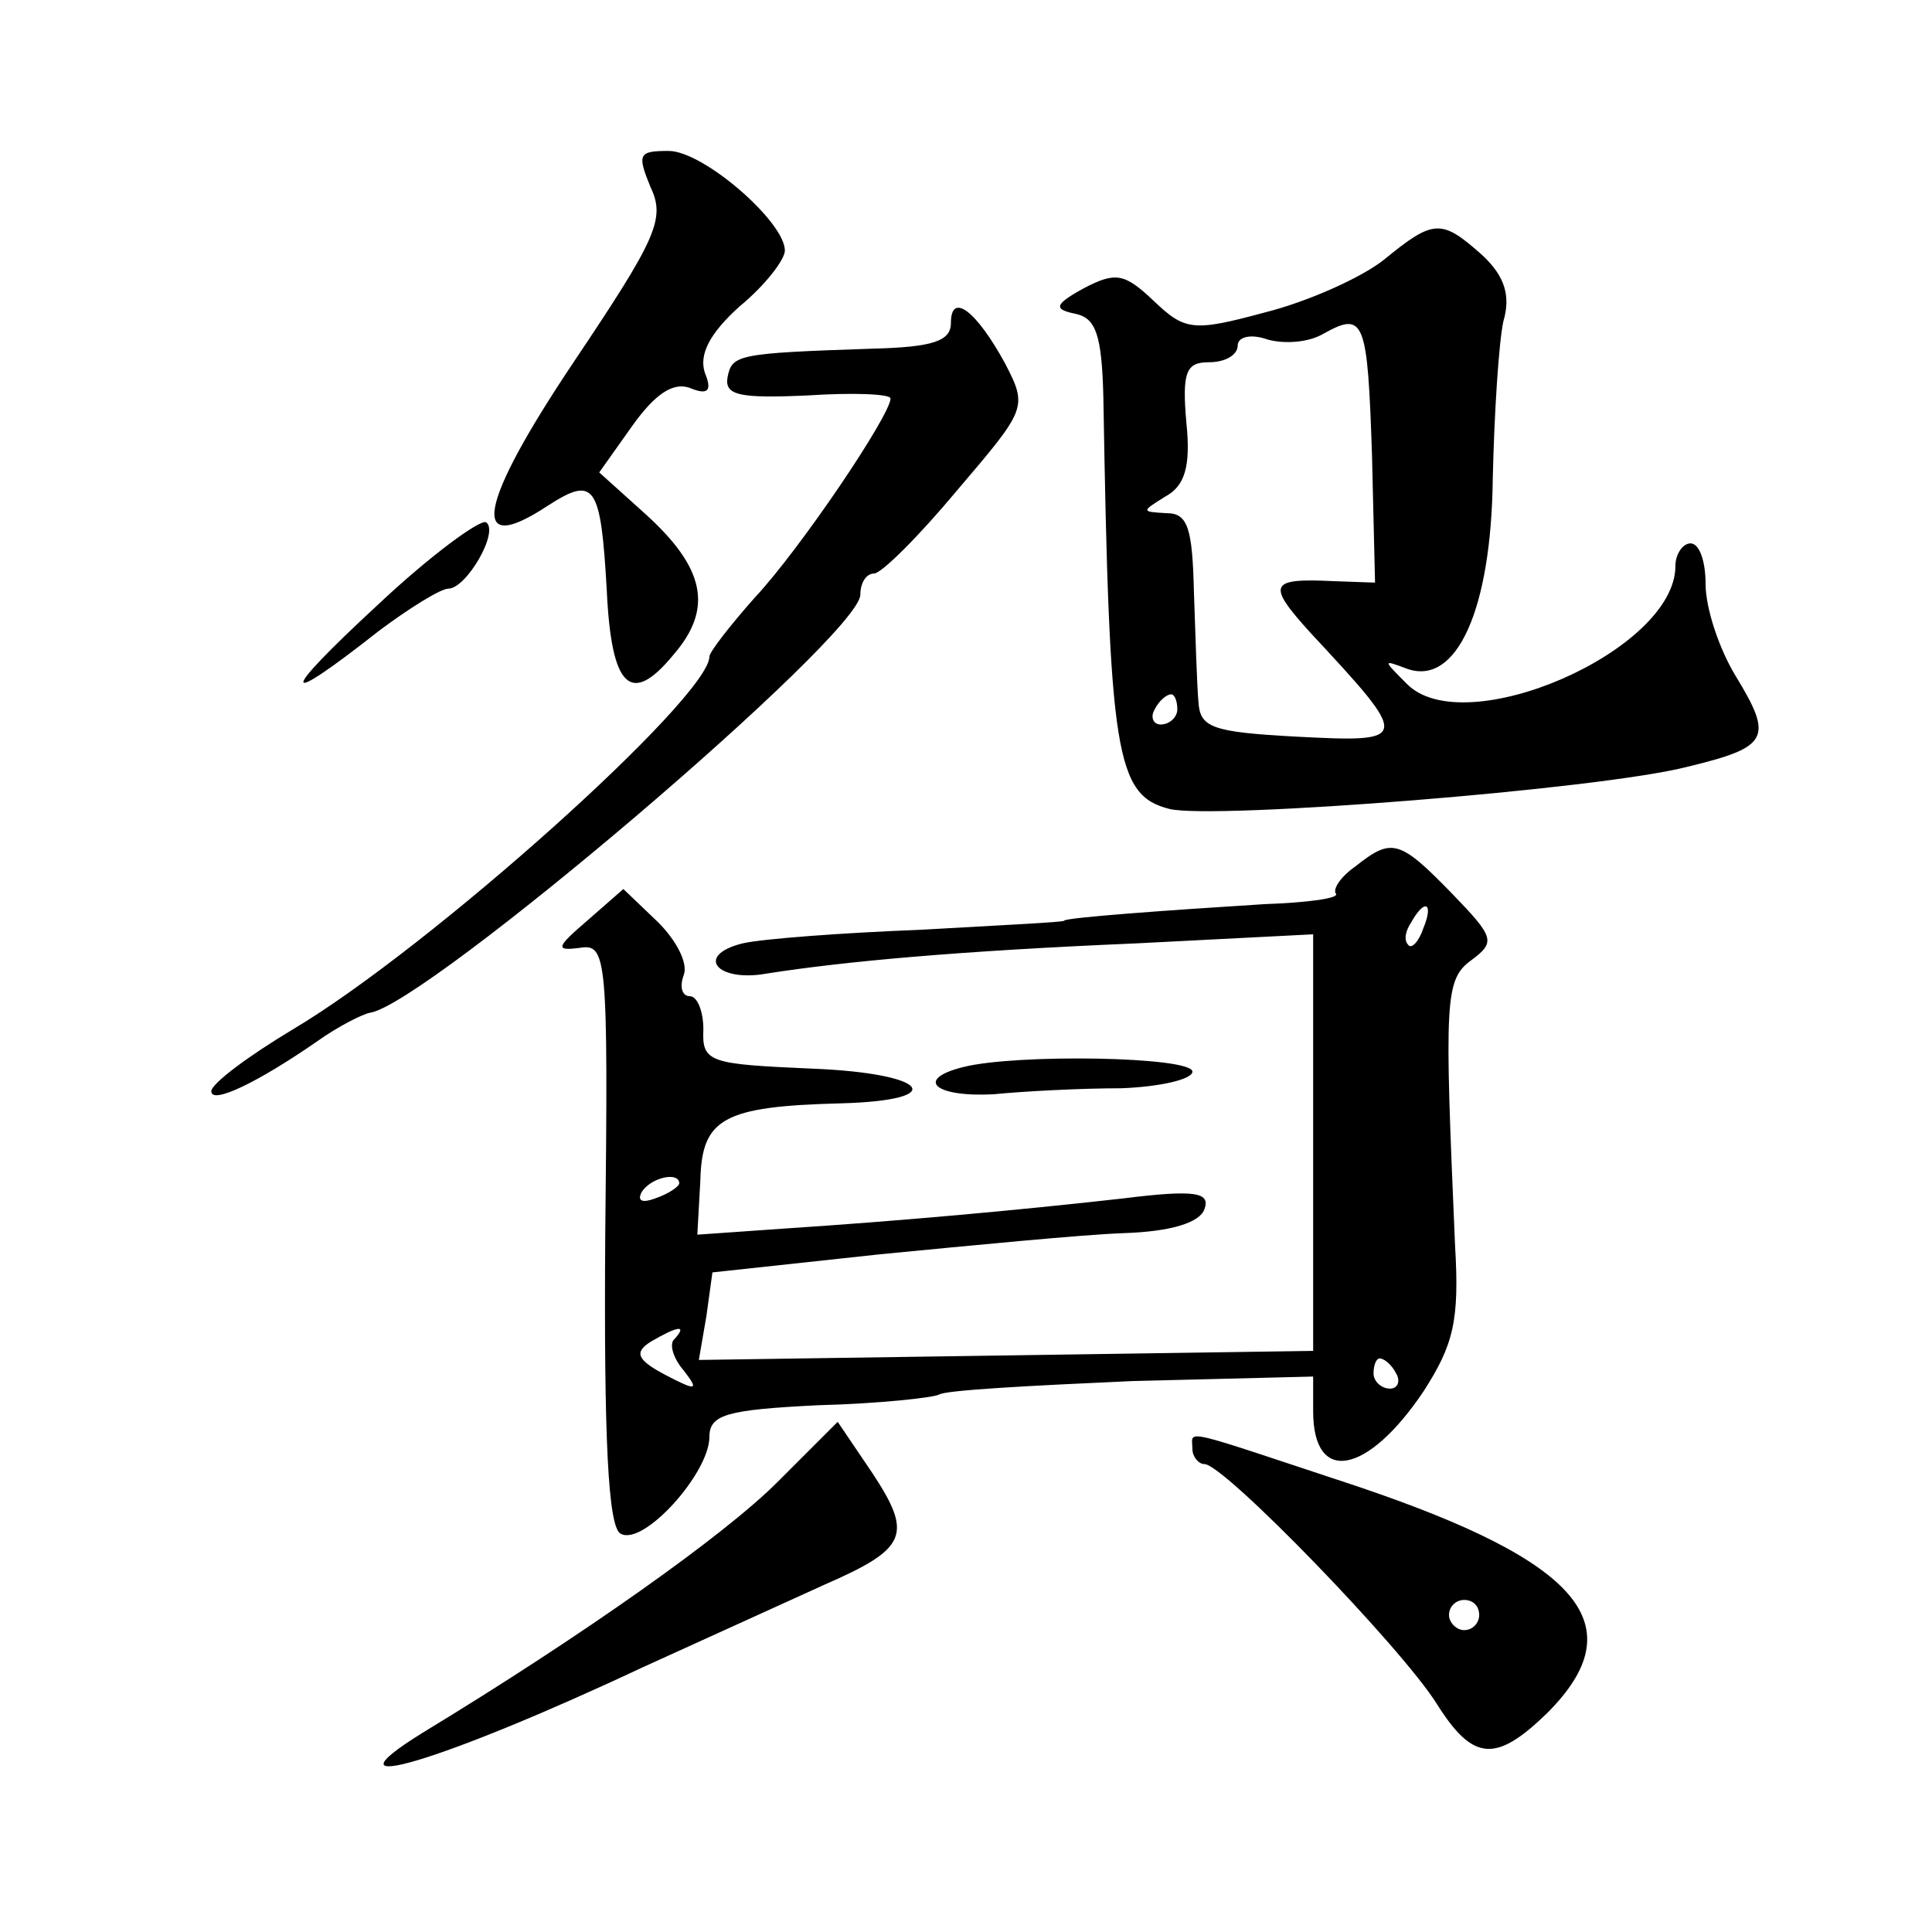
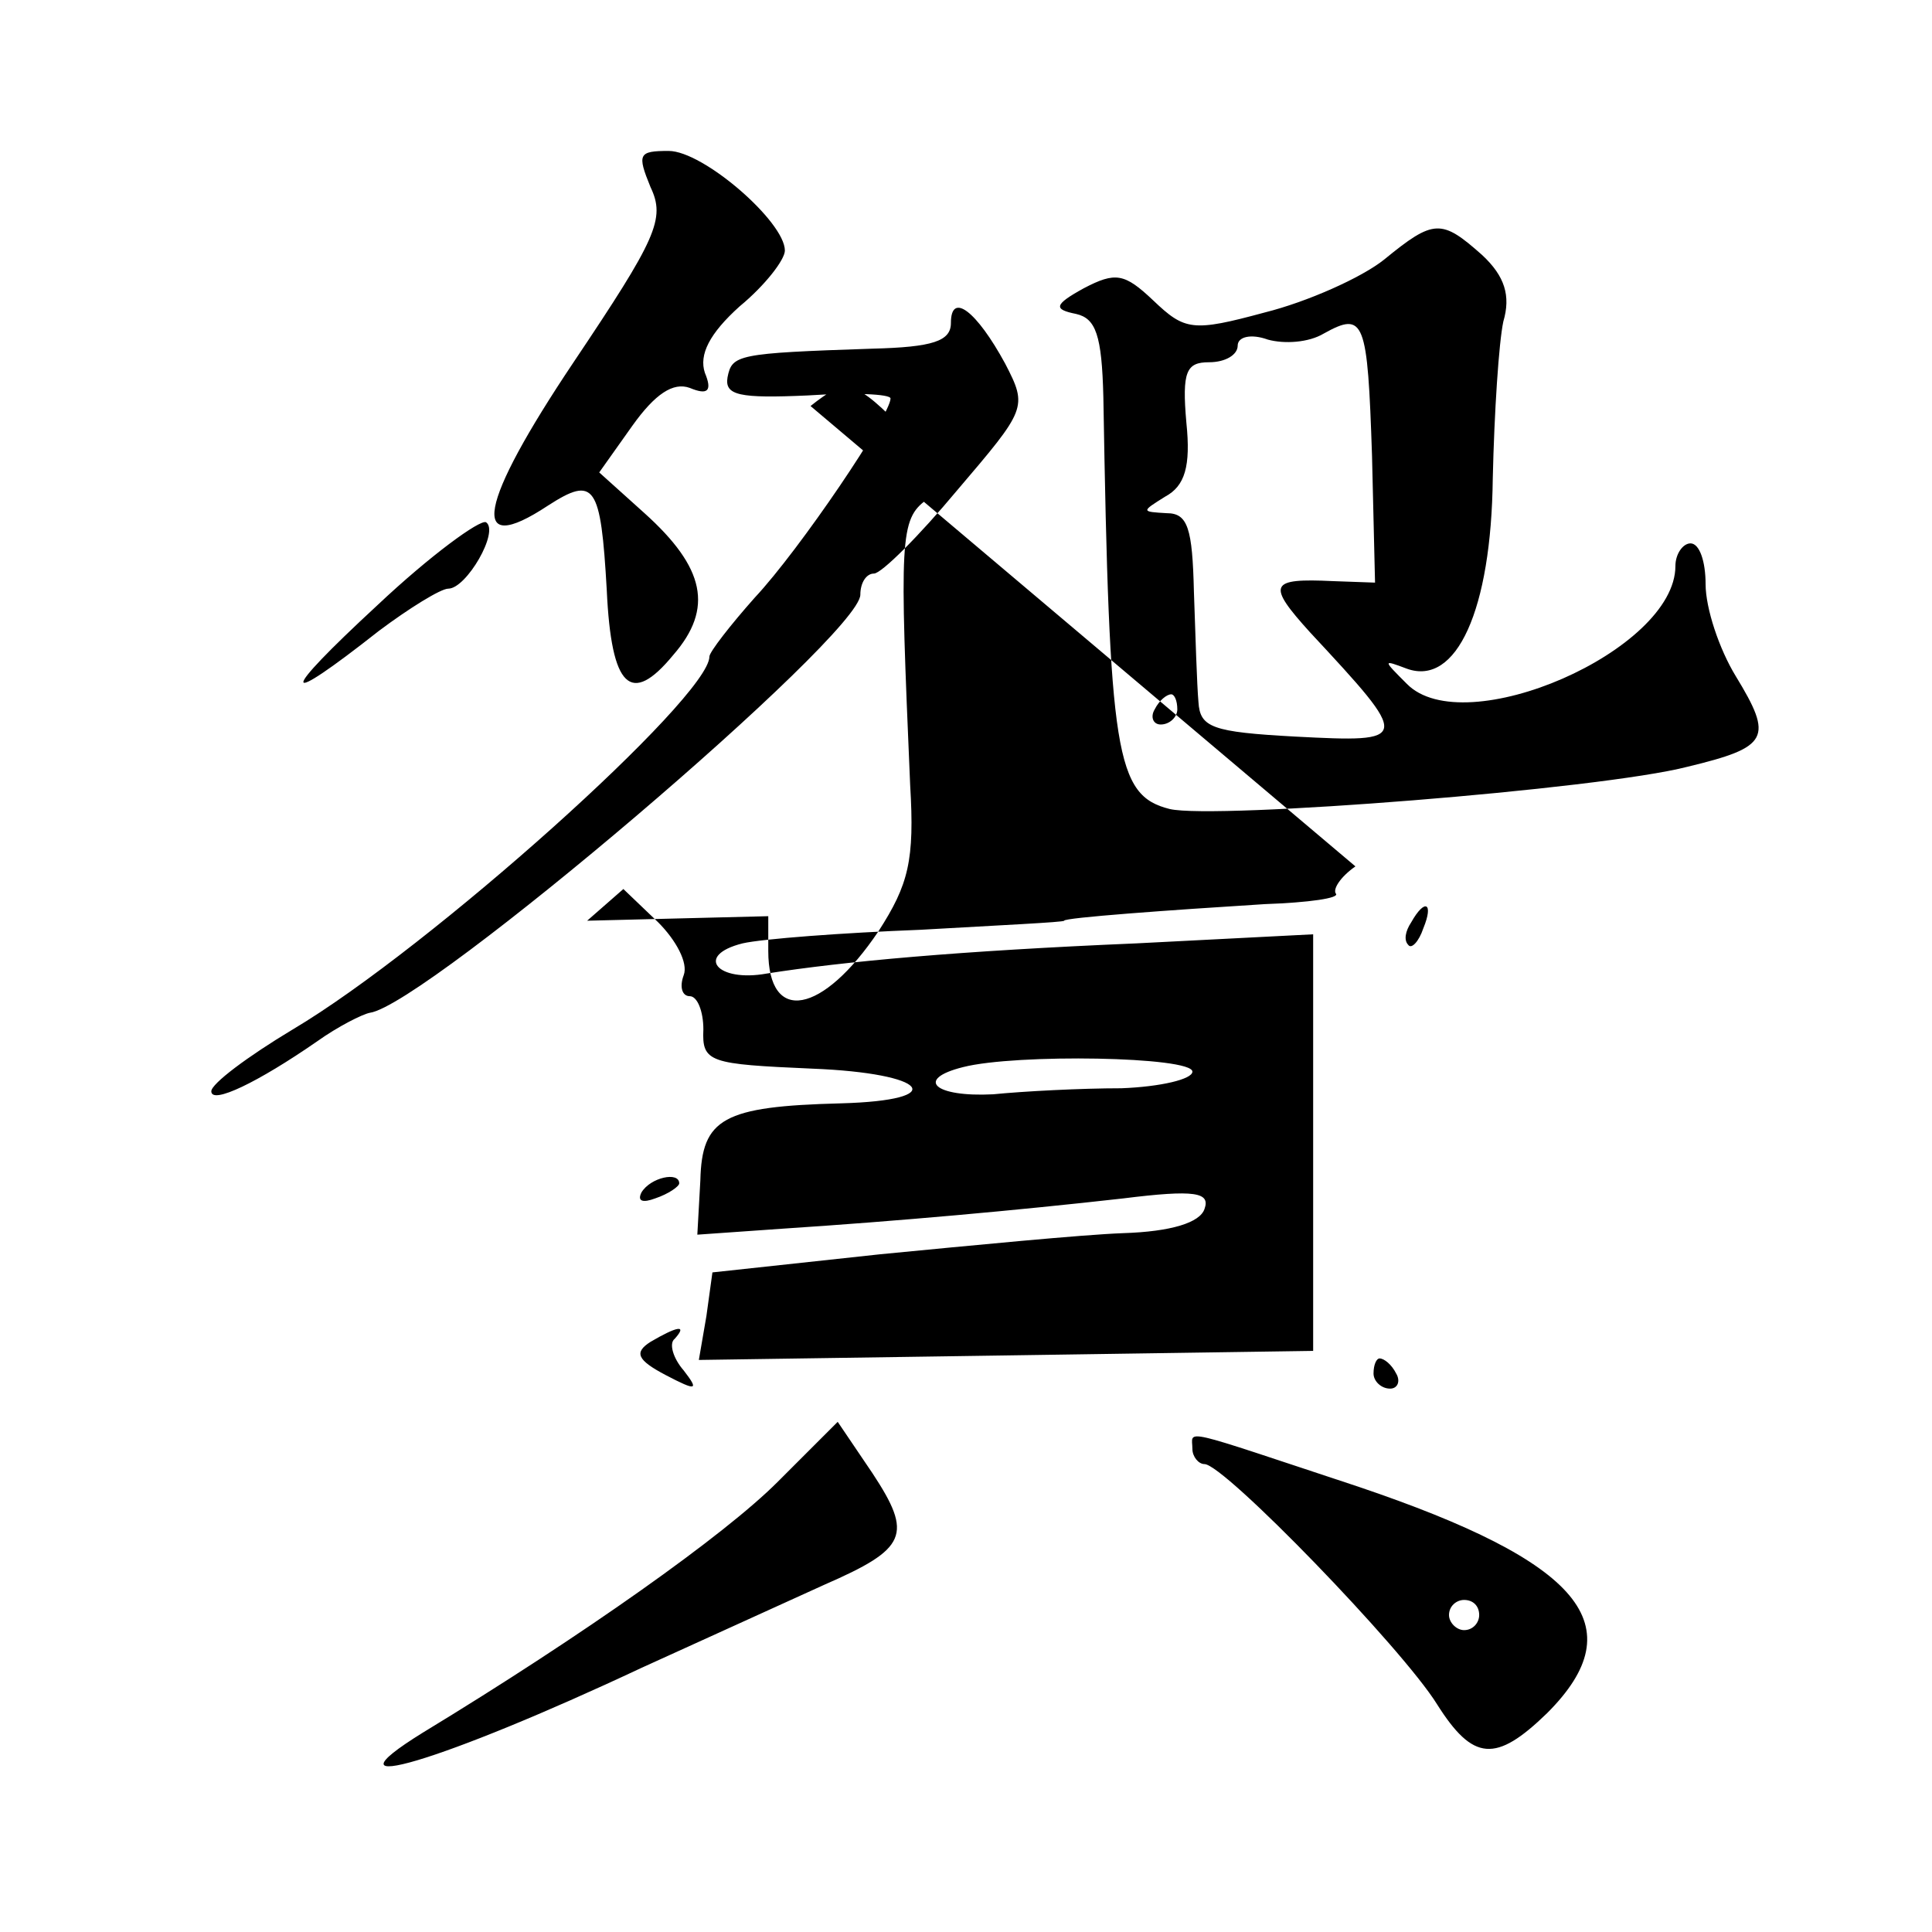
<svg xmlns="http://www.w3.org/2000/svg" version="1.0" width="128pt" height="128pt" viewBox="0 0 128 128" preserveAspectRatio="xMidYMid meet">
  <g transform="translate(0,128) scale(0.1,-0.1)" fill="#0" stroke="none">
-     <path d="M431 1156 c10 -21 4 -34 -51 -116 -63 -94 -70 -130 -17 -95 31 20 35 14 39 -56 3 -65 16 -77 44 -43 27 31 21 58 -19 94 l-30 27 22 31 c15 21 27 29 38 25 12 -5 15 -2 10 10 -4 12 3 26 23 44 17 14 30 31 30 37 0 19 -54 66 -77 66 -20 0 -21 -2 -12 -24z M917 1108 c-15 -12 -51 -28 -79 -35 -48 -13 -53 -12 -74 8 -19 18 -25 19 -46 8 -20 -11 -20 -14 -5 -17 13 -3 17 -14 18 -55 4 -237 8 -264 44 -273 30 -7 285 13 343 28 54 13 57 19 32 60 -11 18 -20 45 -20 61 0 15 -4 27 -10 27 -5 0 -10 -7 -10 -15 0 -56 -140 -117 -178 -78 -16 16 -16 16 0 10 33 -12 56 39 57 126 1 44 4 90 7 104 5 17 1 30 -14 44 -27 24 -32 24 -65 -3z m-8 -130 l2 -84 -28 1 c-42 2 -44 -2 -15 -34 67 -72 67 -73 -10 -69 -55 3 -63 6 -64 23 -1 11 -2 44 -3 73 -1 42 -4 52 -18 52 -17 1 -17 1 -1 11 13 7 17 20 14 49 -3 34 0 40 15 40 11 0 19 5 19 11 0 6 9 8 20 4 11 -3 27 -2 37 4 27 15 29 9 32 -81z m-129 -168 c0 -5 -5 -10 -11 -10 -5 0 -7 5 -4 10 3 6 8 10 11 10 2 0 4 -4 4 -10z M630 1066 c0 -12 -12 -16 -52 -17 -90 -3 -93 -4 -96 -19 -2 -12 8 -14 53 -12 30 2 55 1 55 -2 0 -11 -60 -100 -90 -132 -16 -18 -30 -36 -30 -39 0 -27 -185 -193 -276 -247 -30 -18 -54 -36 -54 -41 0 -9 31 6 70 33 14 10 30 18 35 19 37 5 325 250 325 277 0 8 4 14 9 14 5 0 30 25 55 55 46 54 47 55 32 84 -19 35 -36 48 -36 27z M250 879 c-66 -61 -65 -69 1 -17 20 15 41 28 46 28 12 0 34 38 25 44 -4 2 -37 -22 -72 -55z M898 706 c-10 -7 -15 -15 -13 -18 3 -3 -18 -6 -47 -7 -64 -4 -133 -9 -133 -11 0 -1 -43 -3 -95 -6 -52 -2 -105 -6 -118 -9 -32 -8 -17 -26 16 -20 51 8 127 15 245 20 l117 6 0 -138 0 -138 -203 -3 -204 -3 5 29 4 29 111 12 c62 6 134 13 161 14 32 1 51 7 54 16 4 11 -6 13 -54 7 -71 -8 -149 -15 -225 -20 l-57 -4 2 36 c1 41 15 49 93 51 73 2 58 20 -19 23 -68 3 -73 4 -72 26 0 12 -4 22 -9 22 -5 0 -7 6 -4 14 3 8 -5 23 -17 35 l-23 22 -24 -21 c-21 -18 -21 -20 -5 -18 18 3 19 -5 17 -189 -1 -138 2 -194 10 -199 15 -9 59 40 59 64 0 15 12 18 72 21 40 1 76 5 80 7 4 3 61 6 128 9 l120 3 0 -23 c0 -49 36 -42 73 13 20 31 24 47 21 97 -7 163 -7 176 11 189 16 12 15 15 -13 44 -35 36 -40 37 -64 18z m45 -41 c-3 -9 -8 -14 -10 -11 -3 3 -2 9 2 15 9 16 15 13 8 -4z m-493 -169 c0 -2 -7 -7 -16 -10 -8 -3 -12 -2 -9 4 6 10 25 14 25 6z m-3 -103 c-4 -3 -1 -13 6 -21 10 -13 9 -14 -12 -3 -19 10 -21 15 -10 22 17 10 25 12 16 2z m478 -23 c3 -5 1 -10 -4 -10 -6 0 -11 5 -11 10 0 6 2 10 4 10 3 0 8 -4 11 -10z M638 573 c-32 -8 -19 -20 20 -18 20 2 58 4 85 4 26 1 47 6 47 11 0 10 -117 12 -152 3z M515 298 c-35 -35 -128 -101 -235 -166 -71 -44 13 -19 145 43 44 20 99 45 121 55 55 24 59 33 32 74 l-23 34 -40 -40z M790 320 c0 -5 4 -10 8 -10 13 0 131 -122 154 -159 24 -38 39 -39 73 -6 58 58 23 100 -125 150 -121 40 -110 38 -110 25z m190 -110 c0 -5 -4 -10 -10 -10 -5 0 -10 5 -10 10 0 6 5 10 10 10 6 0 10 -4 10 -10z" />
+     <path d="M431 1156 c10 -21 4 -34 -51 -116 -63 -94 -70 -130 -17 -95 31 20 35 14 39 -56 3 -65 16 -77 44 -43 27 31 21 58 -19 94 l-30 27 22 31 c15 21 27 29 38 25 12 -5 15 -2 10 10 -4 12 3 26 23 44 17 14 30 31 30 37 0 19 -54 66 -77 66 -20 0 -21 -2 -12 -24z M917 1108 c-15 -12 -51 -28 -79 -35 -48 -13 -53 -12 -74 8 -19 18 -25 19 -46 8 -20 -11 -20 -14 -5 -17 13 -3 17 -14 18 -55 4 -237 8 -264 44 -273 30 -7 285 13 343 28 54 13 57 19 32 60 -11 18 -20 45 -20 61 0 15 -4 27 -10 27 -5 0 -10 -7 -10 -15 0 -56 -140 -117 -178 -78 -16 16 -16 16 0 10 33 -12 56 39 57 126 1 44 4 90 7 104 5 17 1 30 -14 44 -27 24 -32 24 -65 -3z m-8 -130 l2 -84 -28 1 c-42 2 -44 -2 -15 -34 67 -72 67 -73 -10 -69 -55 3 -63 6 -64 23 -1 11 -2 44 -3 73 -1 42 -4 52 -18 52 -17 1 -17 1 -1 11 13 7 17 20 14 49 -3 34 0 40 15 40 11 0 19 5 19 11 0 6 9 8 20 4 11 -3 27 -2 37 4 27 15 29 9 32 -81z m-129 -168 c0 -5 -5 -10 -11 -10 -5 0 -7 5 -4 10 3 6 8 10 11 10 2 0 4 -4 4 -10z M630 1066 c0 -12 -12 -16 -52 -17 -90 -3 -93 -4 -96 -19 -2 -12 8 -14 53 -12 30 2 55 1 55 -2 0 -11 -60 -100 -90 -132 -16 -18 -30 -36 -30 -39 0 -27 -185 -193 -276 -247 -30 -18 -54 -36 -54 -41 0 -9 31 6 70 33 14 10 30 18 35 19 37 5 325 250 325 277 0 8 4 14 9 14 5 0 30 25 55 55 46 54 47 55 32 84 -19 35 -36 48 -36 27z M250 879 c-66 -61 -65 -69 1 -17 20 15 41 28 46 28 12 0 34 38 25 44 -4 2 -37 -22 -72 -55z M898 706 c-10 -7 -15 -15 -13 -18 3 -3 -18 -6 -47 -7 -64 -4 -133 -9 -133 -11 0 -1 -43 -3 -95 -6 -52 -2 -105 -6 -118 -9 -32 -8 -17 -26 16 -20 51 8 127 15 245 20 l117 6 0 -138 0 -138 -203 -3 -204 -3 5 29 4 29 111 12 c62 6 134 13 161 14 32 1 51 7 54 16 4 11 -6 13 -54 7 -71 -8 -149 -15 -225 -20 l-57 -4 2 36 c1 41 15 49 93 51 73 2 58 20 -19 23 -68 3 -73 4 -72 26 0 12 -4 22 -9 22 -5 0 -7 6 -4 14 3 8 -5 23 -17 35 l-23 22 -24 -21 l120 3 0 -23 c0 -49 36 -42 73 13 20 31 24 47 21 97 -7 163 -7 176 11 189 16 12 15 15 -13 44 -35 36 -40 37 -64 18z m45 -41 c-3 -9 -8 -14 -10 -11 -3 3 -2 9 2 15 9 16 15 13 8 -4z m-493 -169 c0 -2 -7 -7 -16 -10 -8 -3 -12 -2 -9 4 6 10 25 14 25 6z m-3 -103 c-4 -3 -1 -13 6 -21 10 -13 9 -14 -12 -3 -19 10 -21 15 -10 22 17 10 25 12 16 2z m478 -23 c3 -5 1 -10 -4 -10 -6 0 -11 5 -11 10 0 6 2 10 4 10 3 0 8 -4 11 -10z M638 573 c-32 -8 -19 -20 20 -18 20 2 58 4 85 4 26 1 47 6 47 11 0 10 -117 12 -152 3z M515 298 c-35 -35 -128 -101 -235 -166 -71 -44 13 -19 145 43 44 20 99 45 121 55 55 24 59 33 32 74 l-23 34 -40 -40z M790 320 c0 -5 4 -10 8 -10 13 0 131 -122 154 -159 24 -38 39 -39 73 -6 58 58 23 100 -125 150 -121 40 -110 38 -110 25z m190 -110 c0 -5 -4 -10 -10 -10 -5 0 -10 5 -10 10 0 6 5 10 10 10 6 0 10 -4 10 -10z" />
  </g>
</svg>